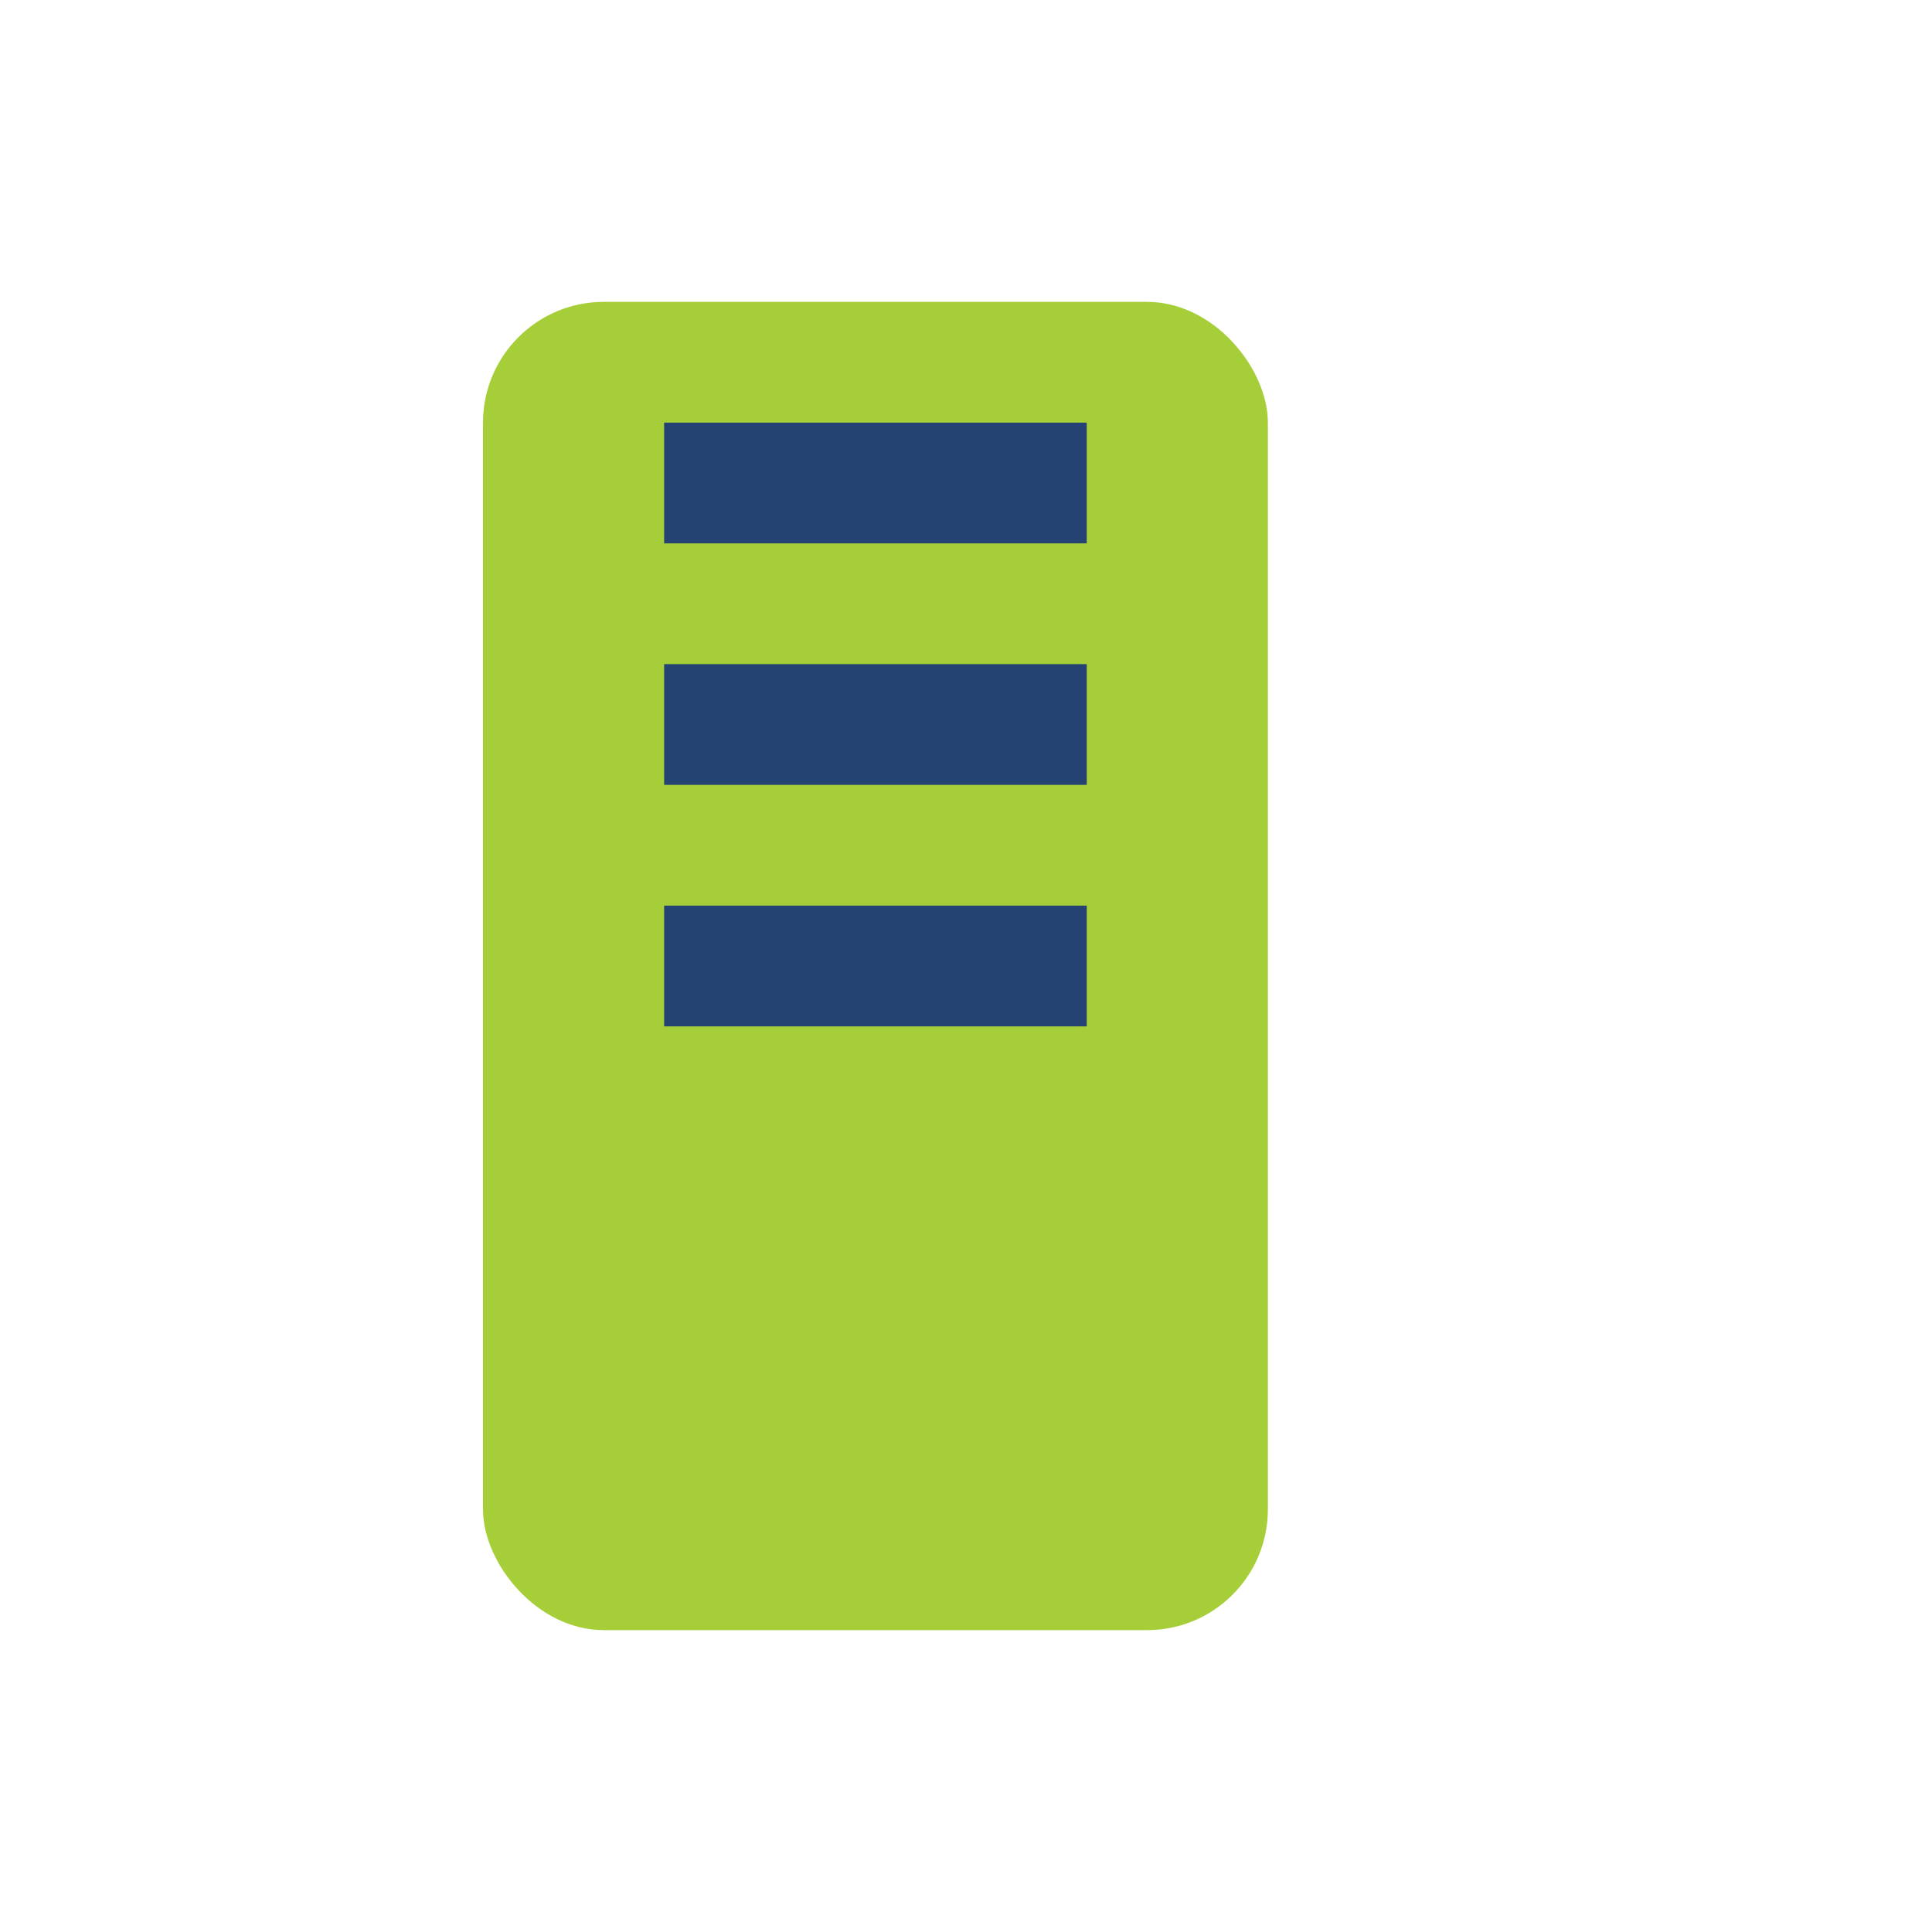
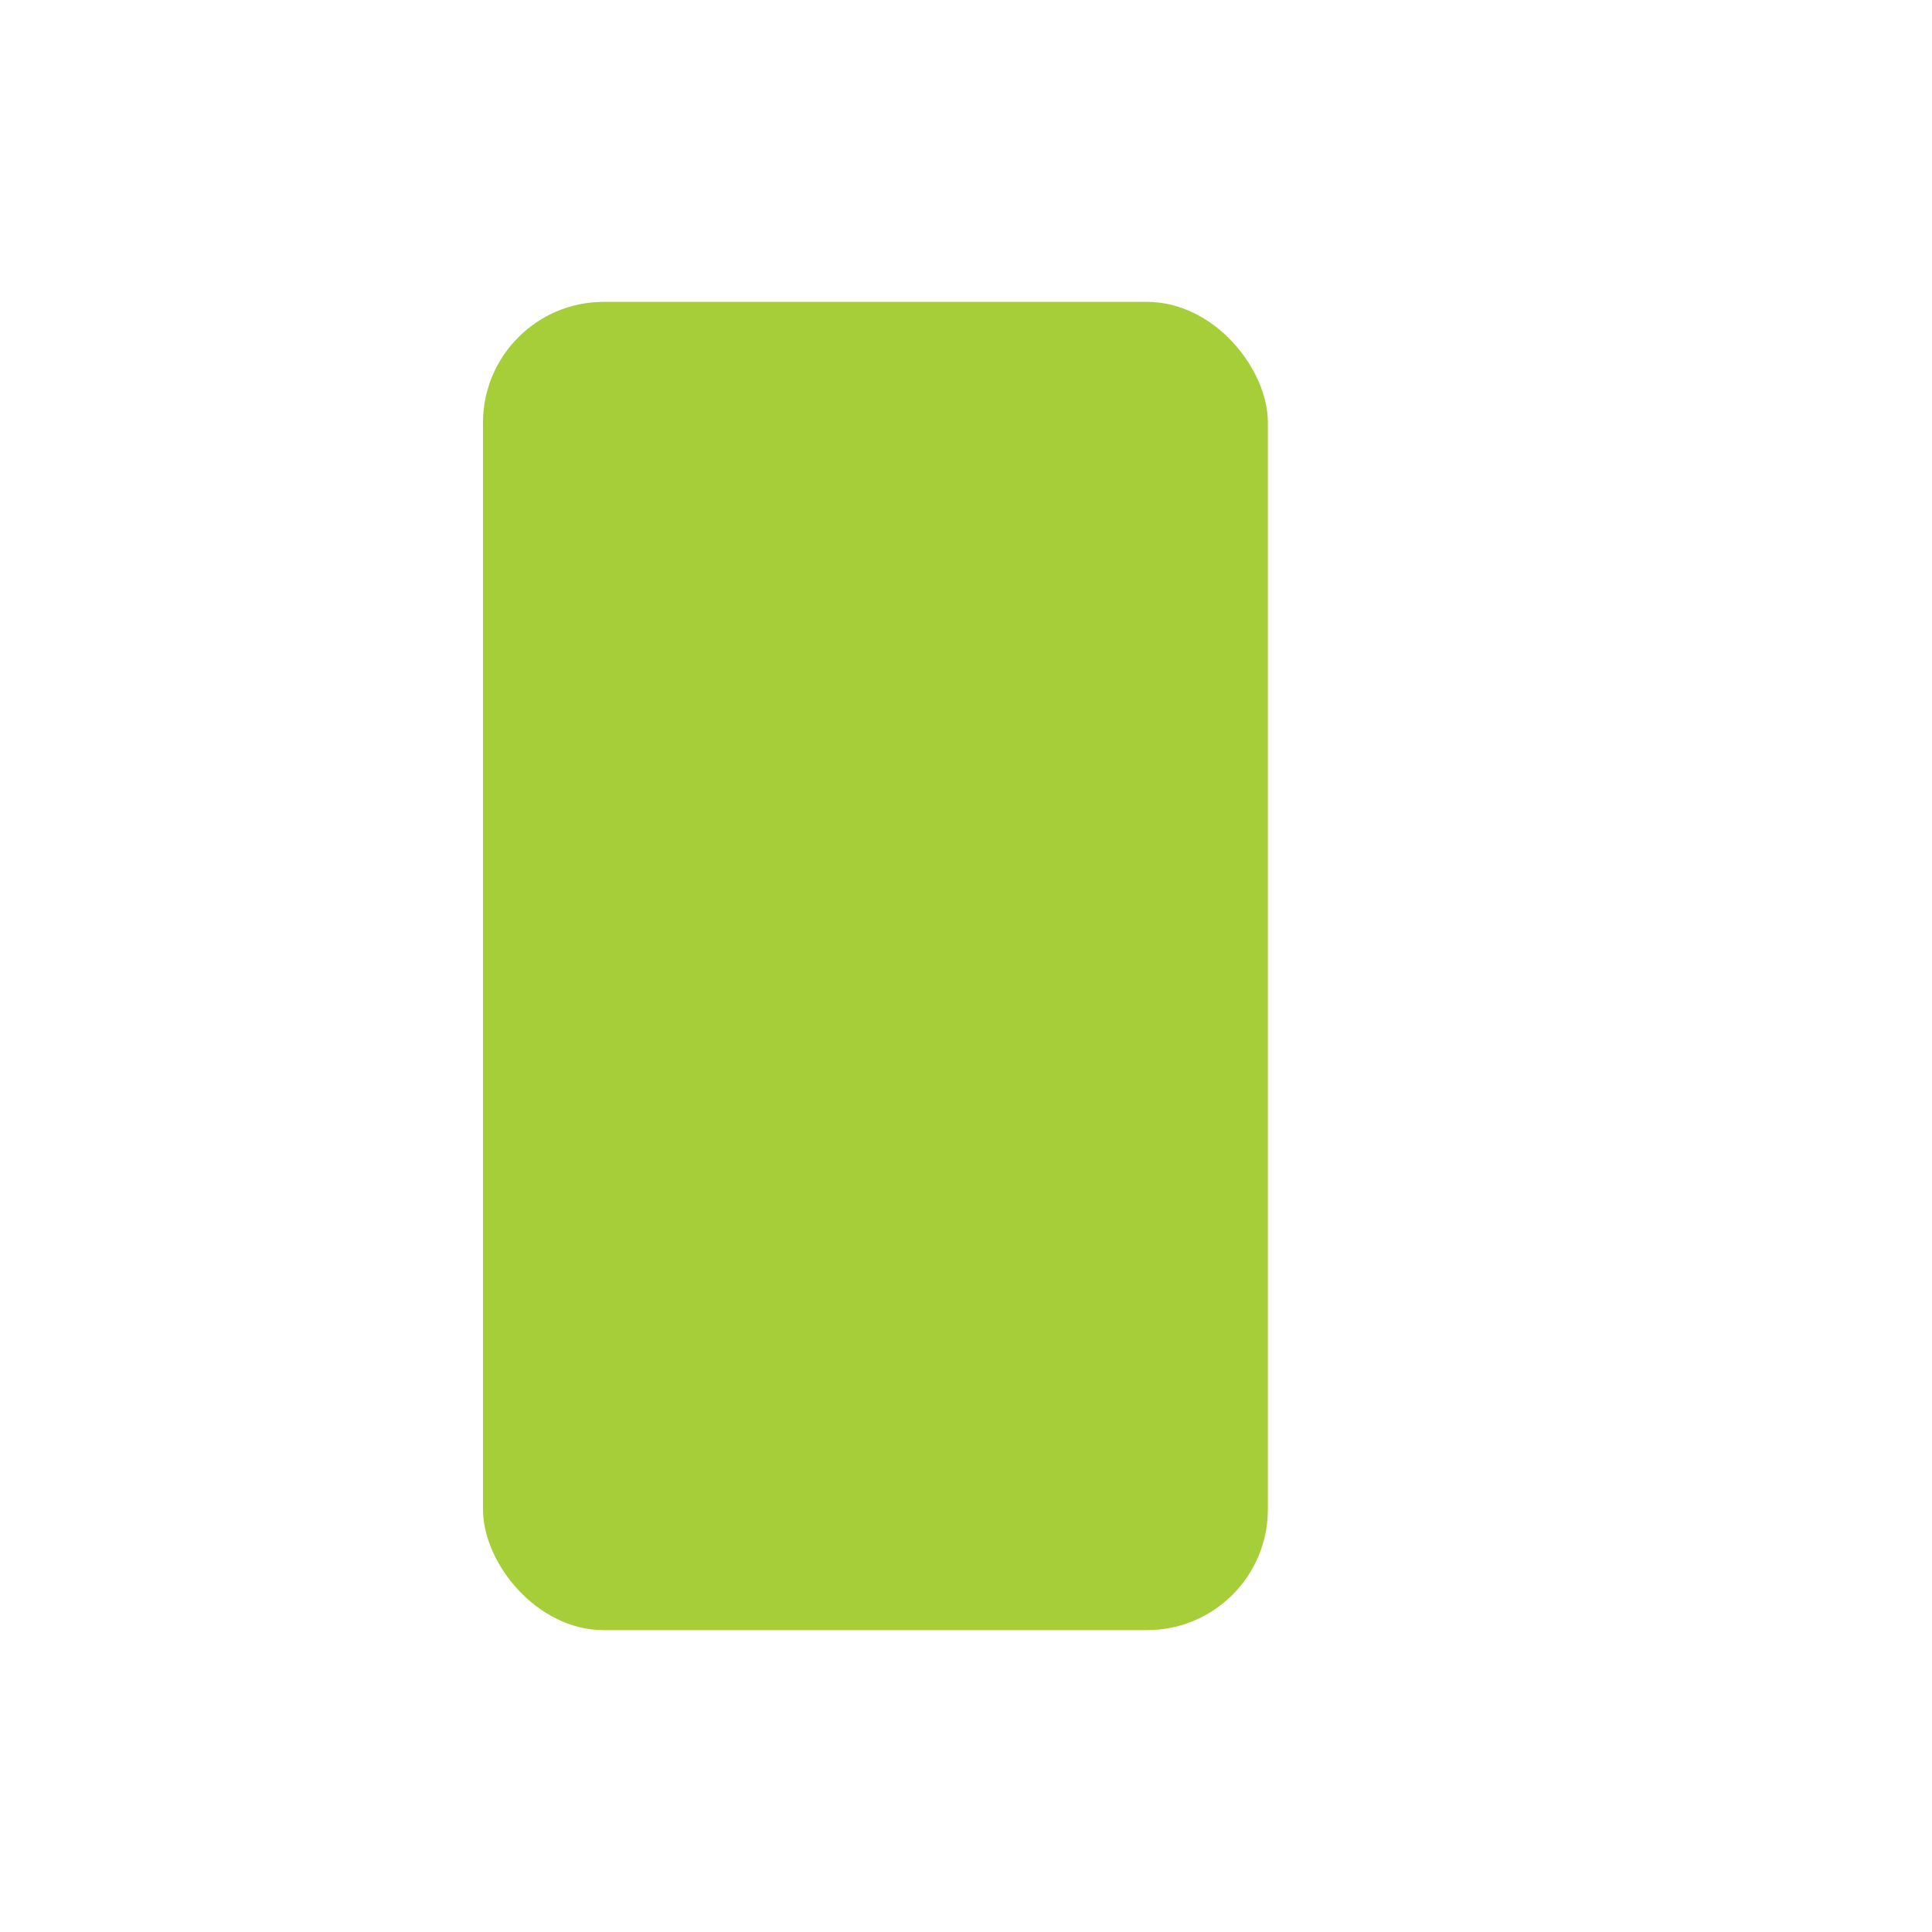
<svg xmlns="http://www.w3.org/2000/svg" width="32" height="32" viewBox="0 0 32 32">
  <rect x="8" y="5" width="13" height="22" rx="2" fill="#A6CE39" />
-   <path d="M11 8h7M11 12h7M11 16h7" stroke="#254372" stroke-width="2" />
</svg>